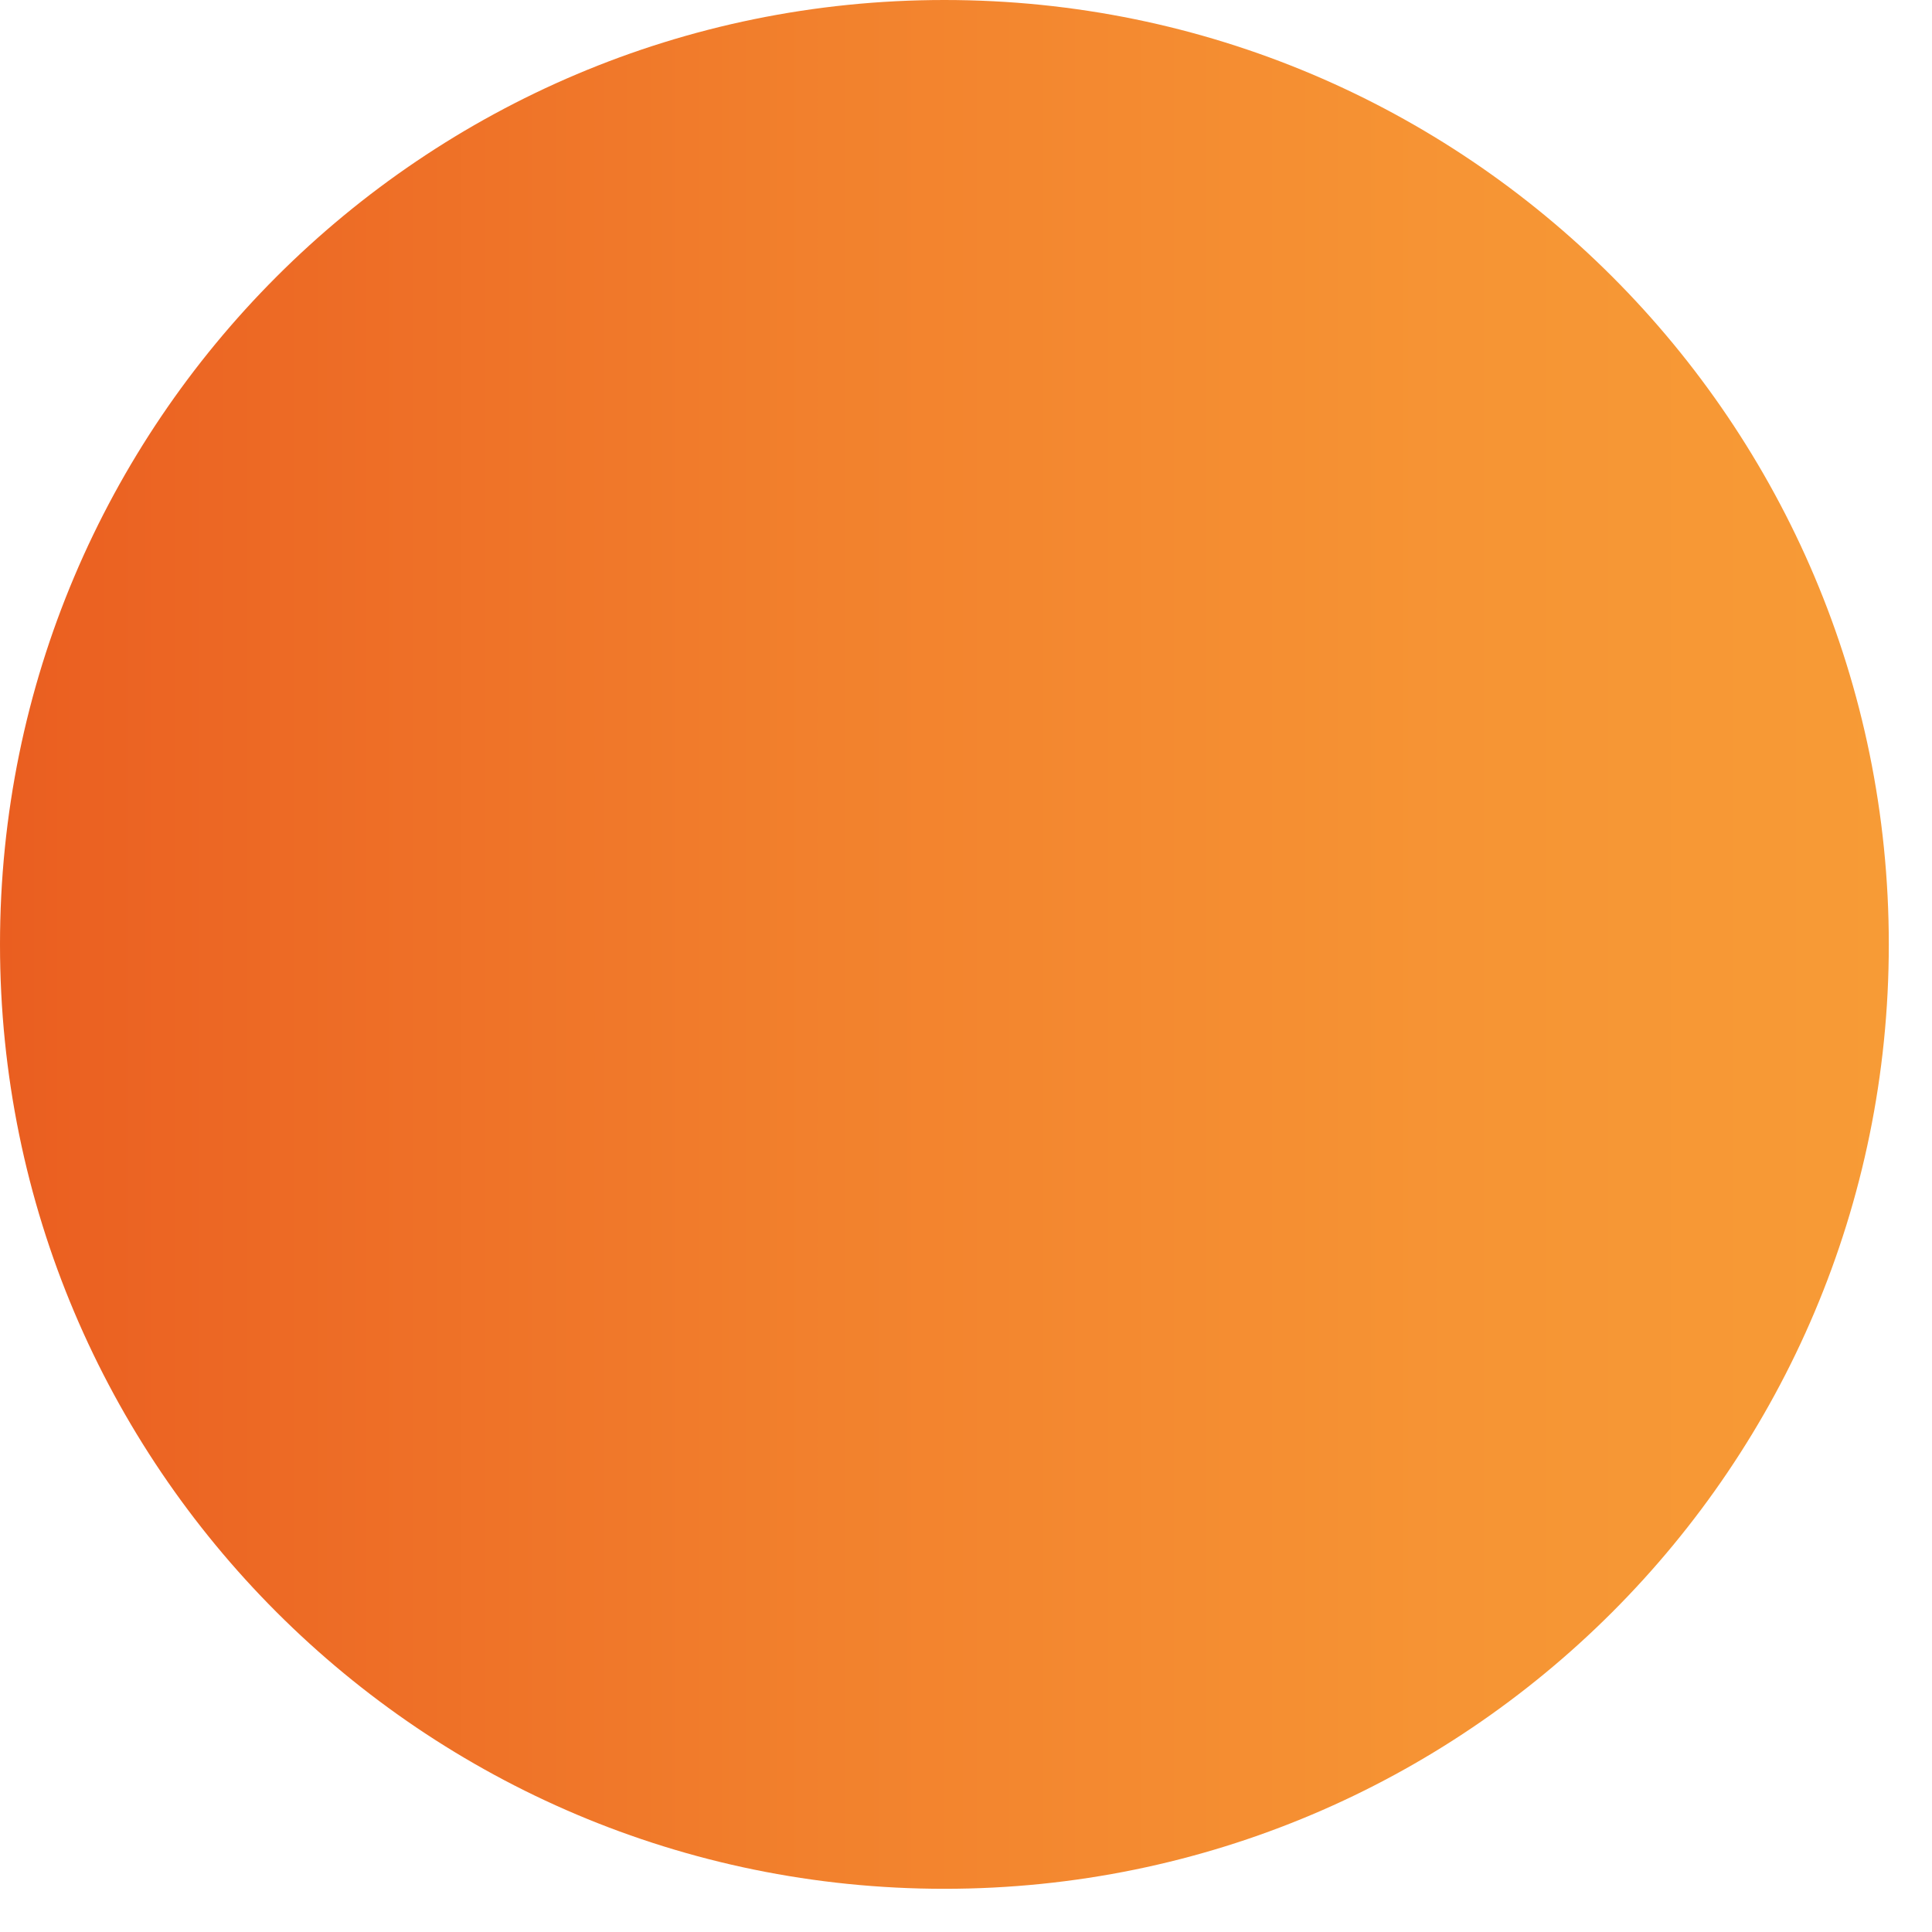
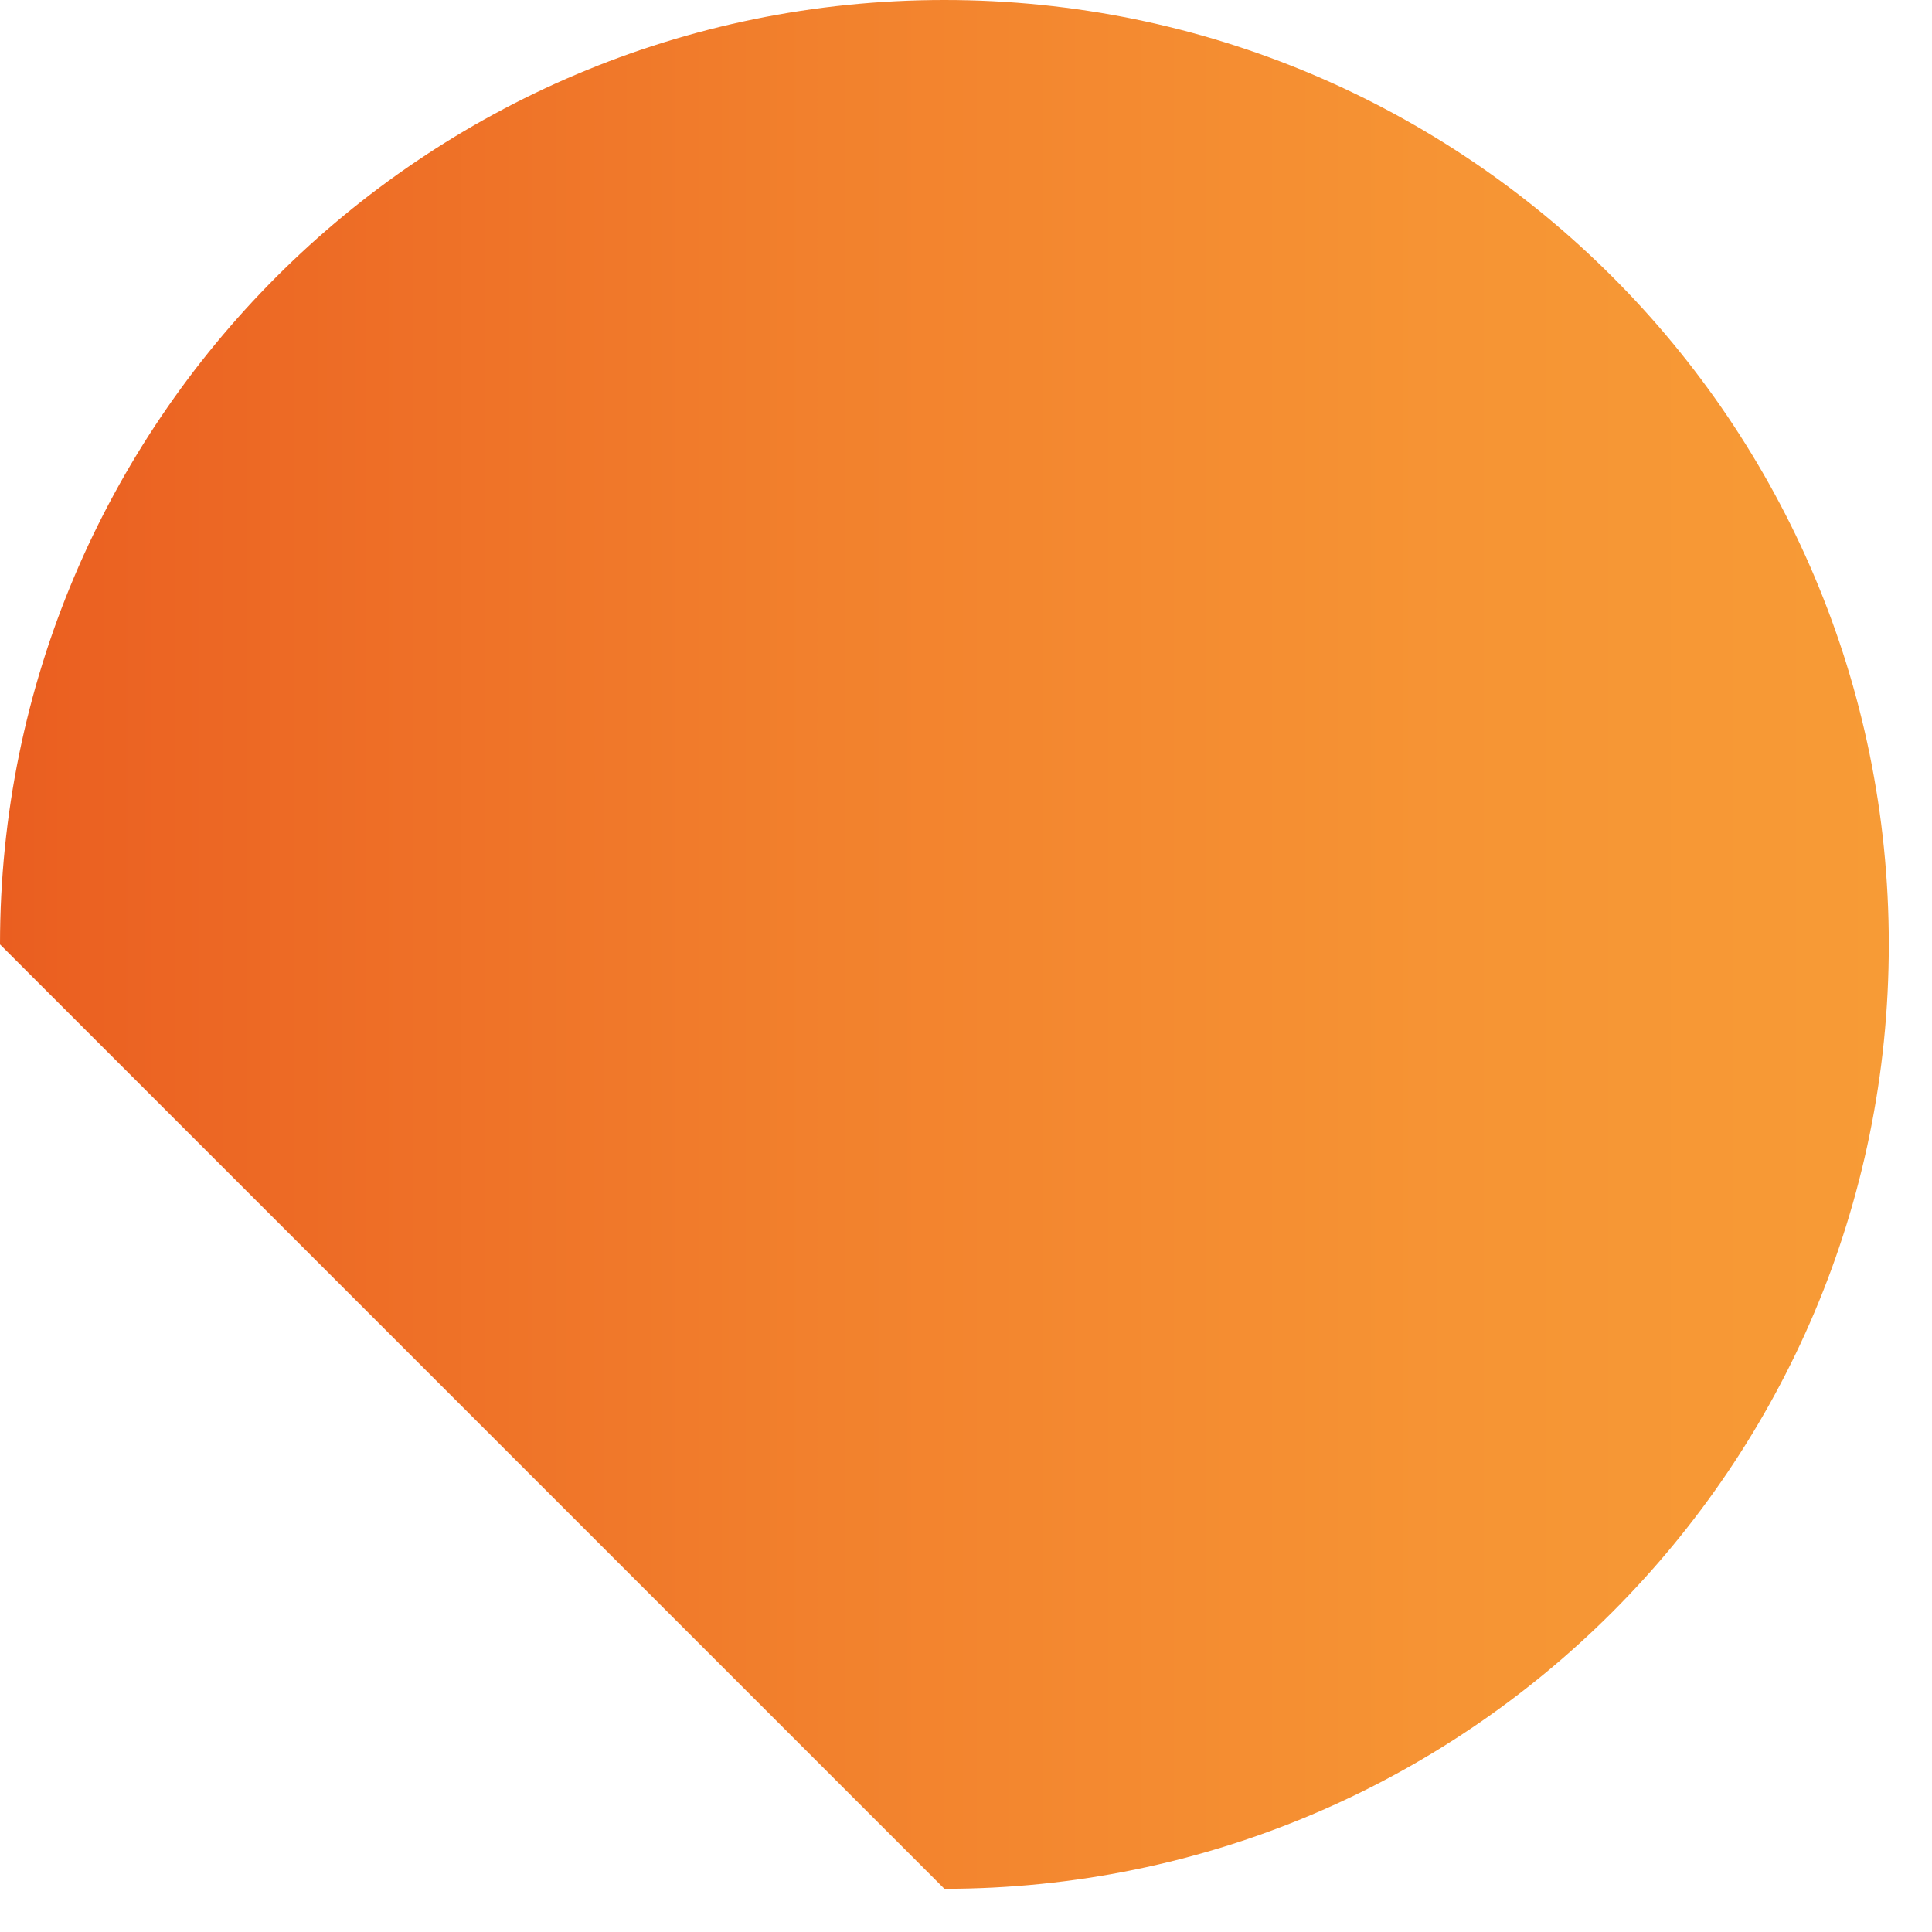
<svg xmlns="http://www.w3.org/2000/svg" fill="none" height="100%" overflow="visible" preserveAspectRatio="none" style="display: block;" viewBox="0 0 39 39" width="100%">
-   <path d="M19.064 38.128C29.593 38.128 38.128 29.593 38.128 19.064C38.128 8.535 29.593 0 19.064 0C8.535 0 0 8.535 0 19.064C0 29.593 8.535 38.128 19.064 38.128Z" fill="url(#paint0_linear_0_16668)" id="Vector" />
+   <path d="M19.064 38.128C29.593 38.128 38.128 29.593 38.128 19.064C38.128 8.535 29.593 0 19.064 0C8.535 0 0 8.535 0 19.064Z" fill="url(#paint0_linear_0_16668)" id="Vector" />
  <defs>
    <linearGradient gradientUnits="userSpaceOnUse" id="paint0_linear_0_16668" x1="-0.001" x2="38.128" y1="19.065" y2="19.065">
      <stop stop-color="#EA5E20" />
      <stop offset="0.049" stop-color="#EB6222" />
      <stop offset="0.439" stop-color="#F2812D" />
      <stop offset="0.769" stop-color="#F69434" />
      <stop offset="1" stop-color="#F79B36" />
    </linearGradient>
  </defs>
</svg>